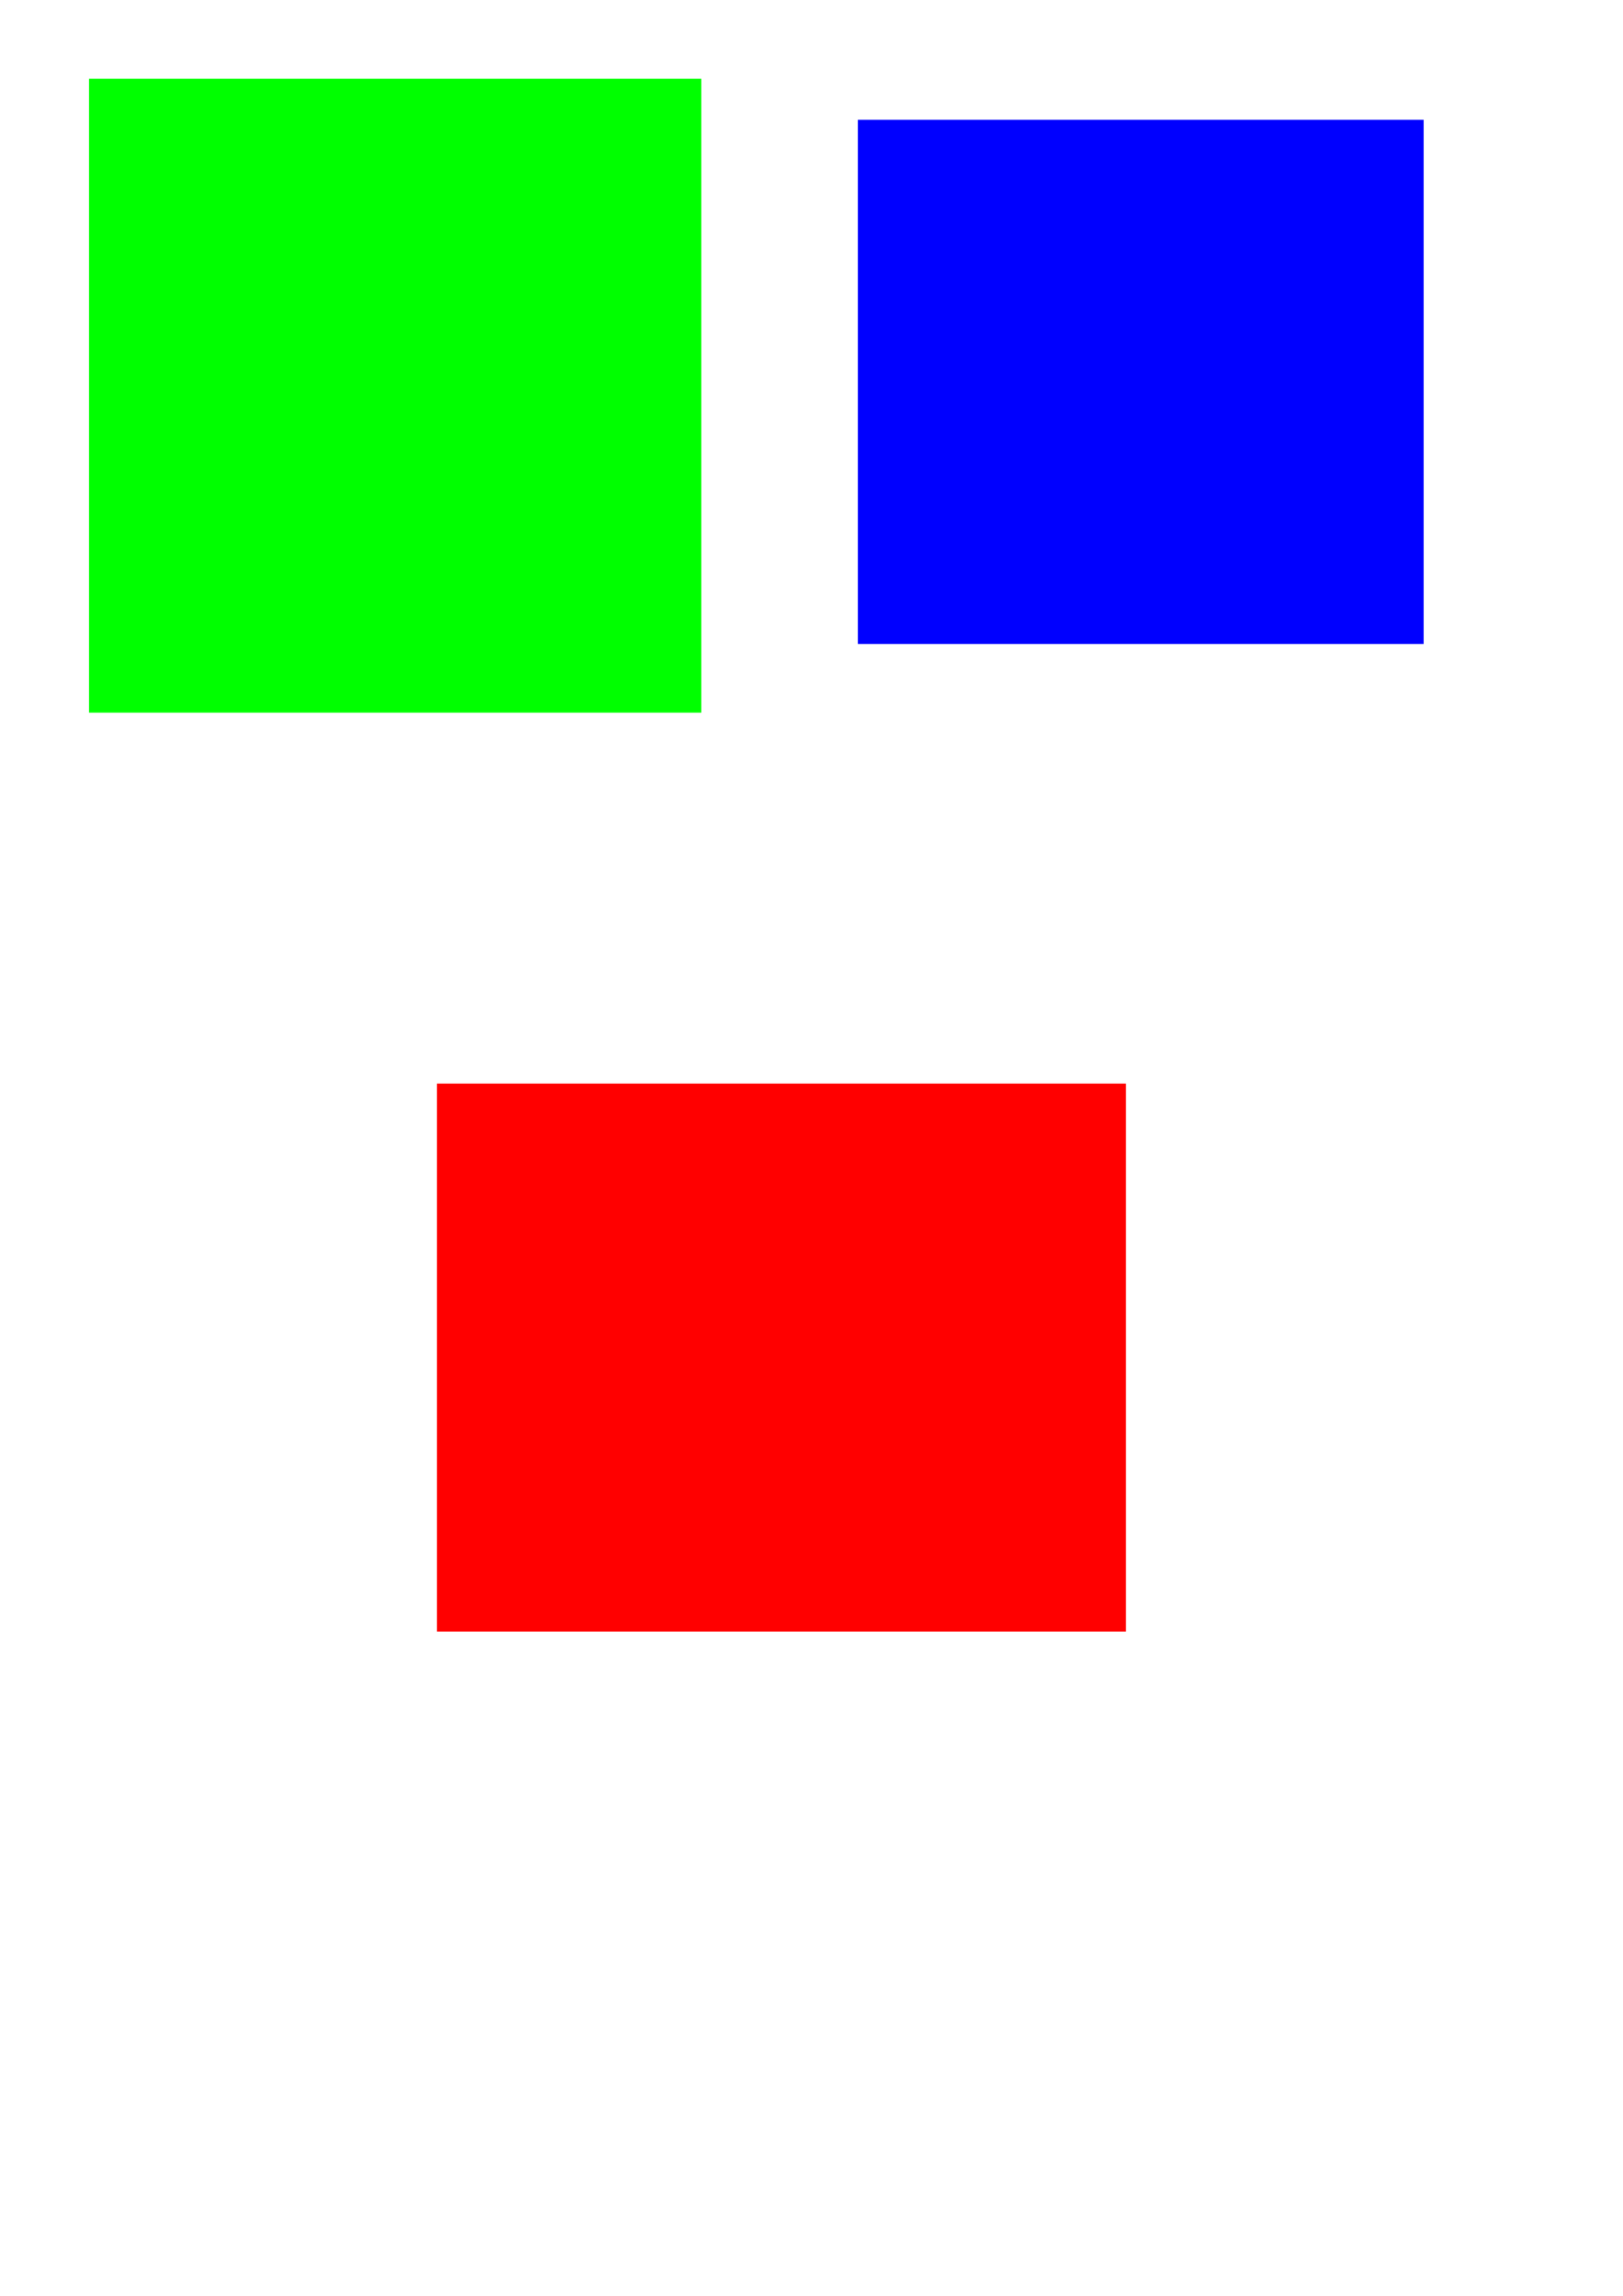
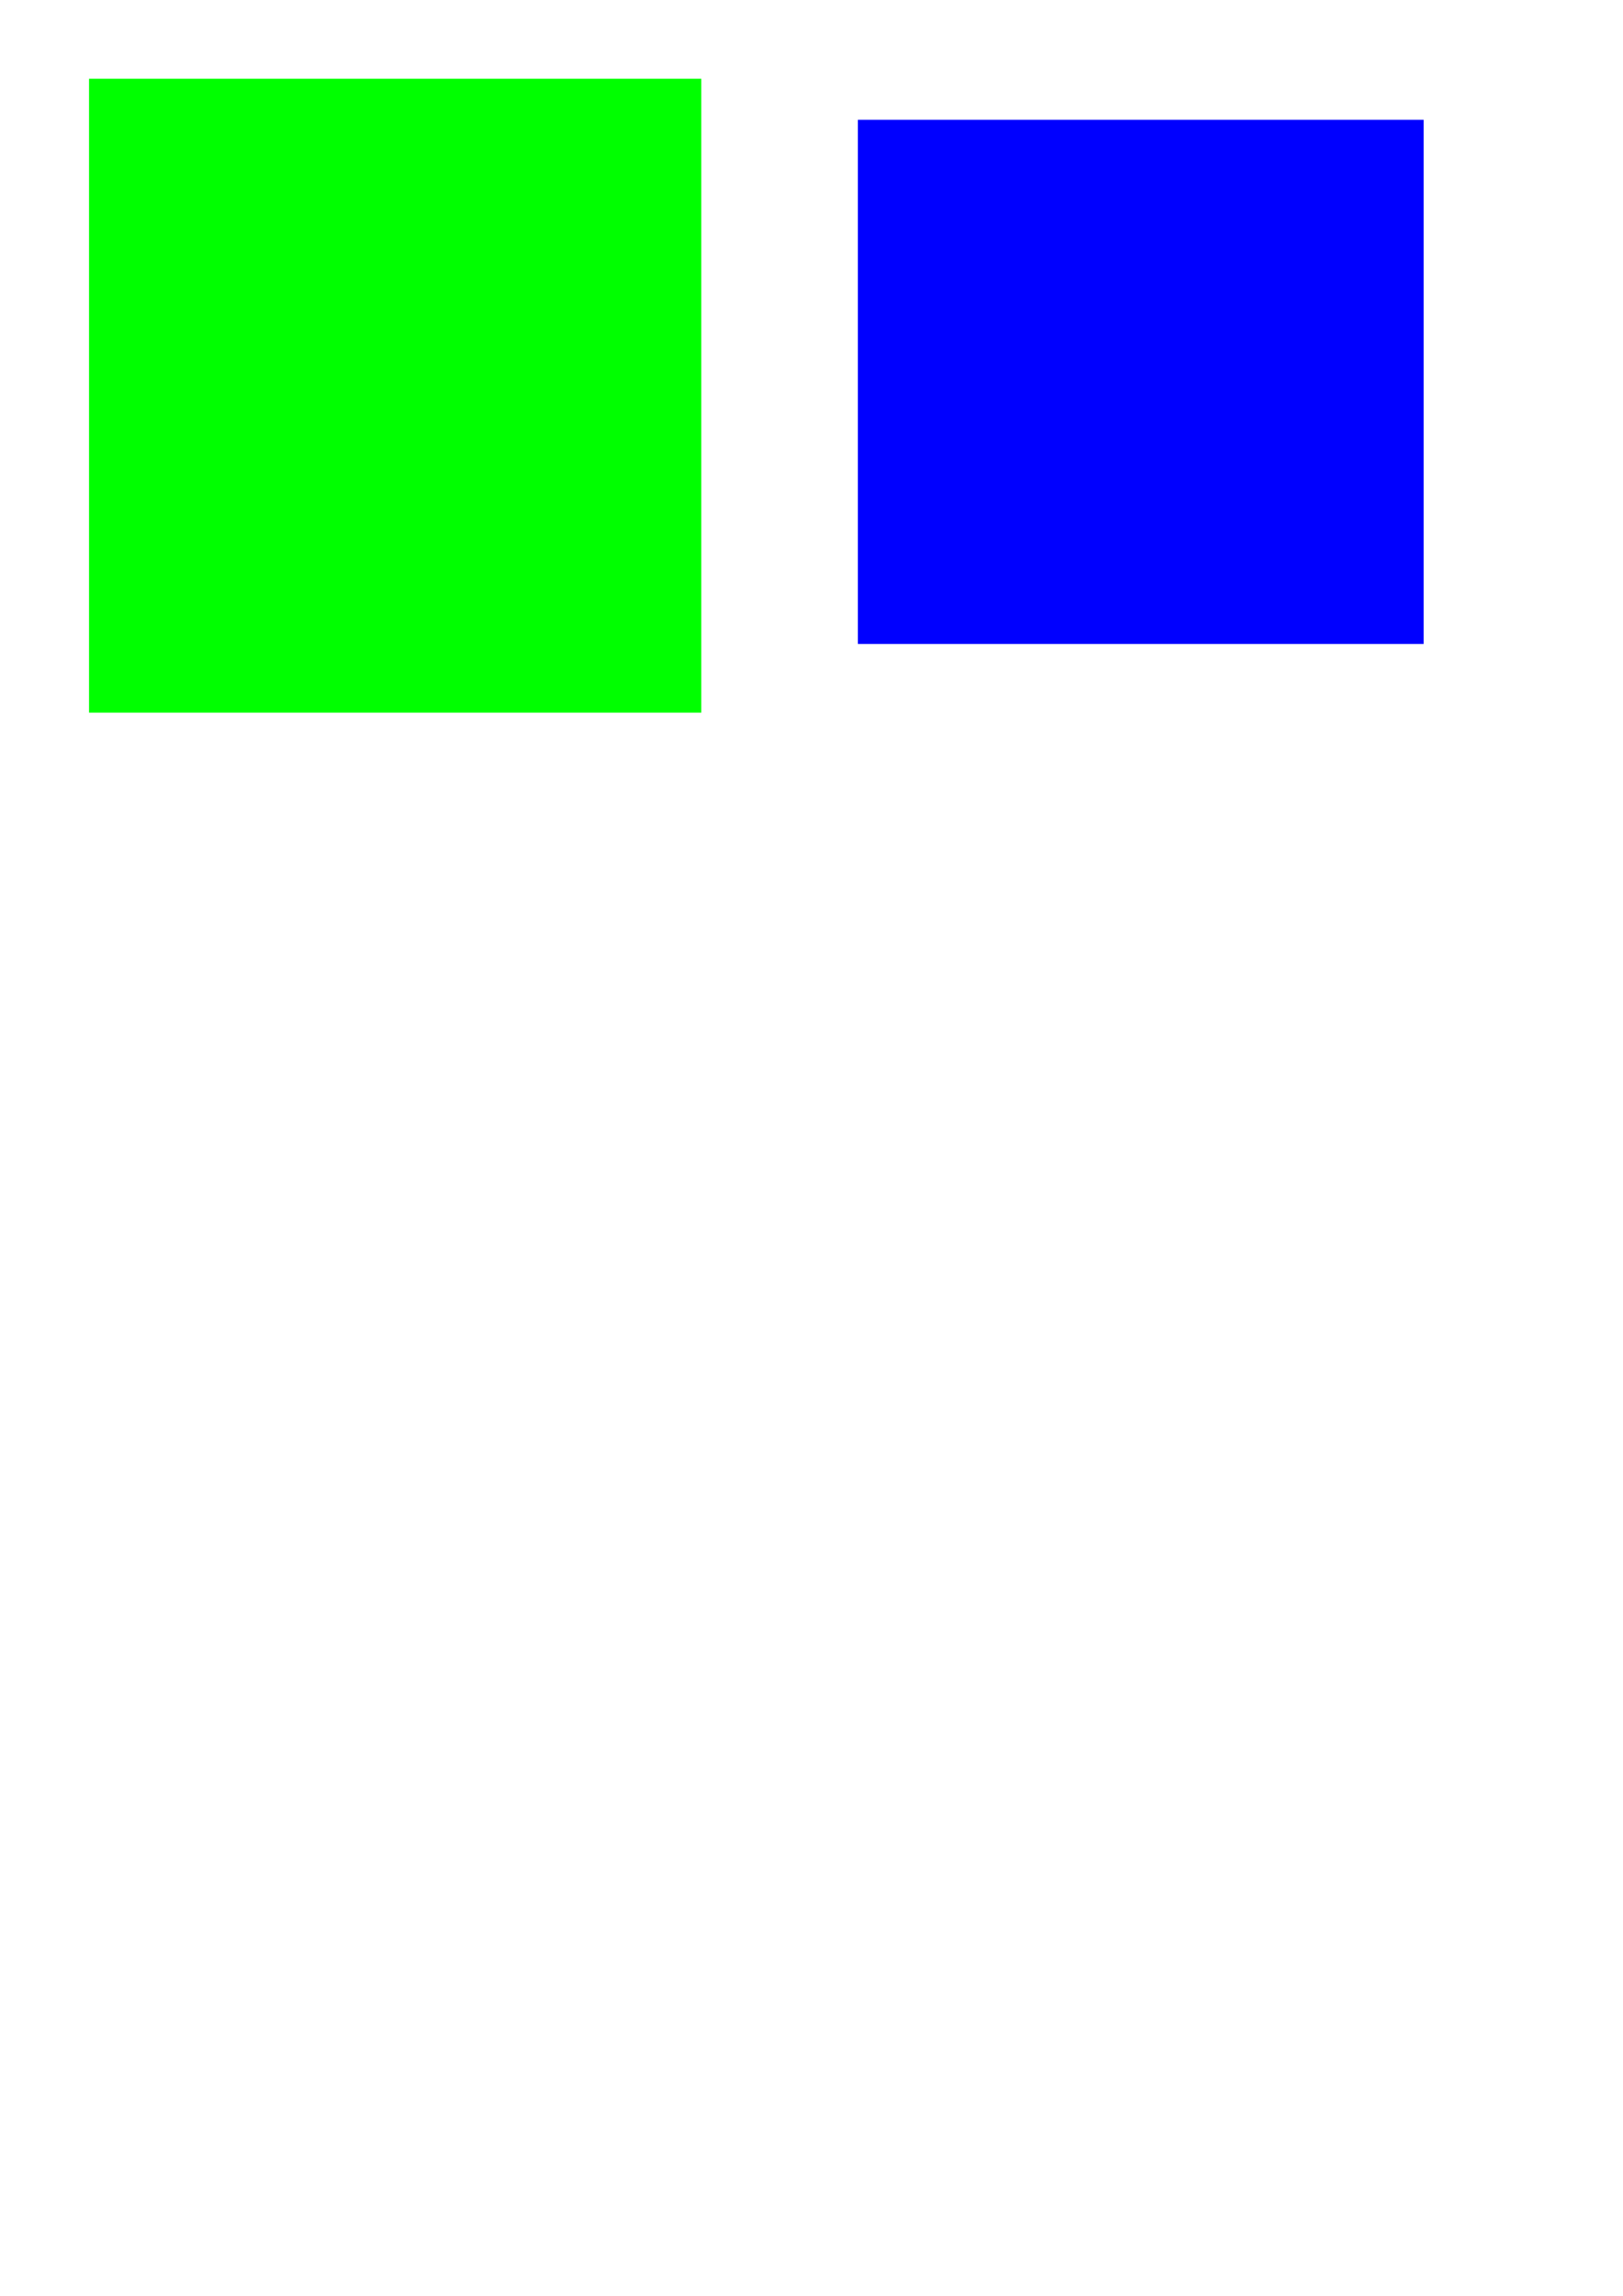
<svg xmlns="http://www.w3.org/2000/svg" xmlns:ns1="http://www.inkscape.org/namespaces/inkscape" xmlns:ns2="http://sodipodi.sourceforge.net/DTD/sodipodi-0.dtd" width="210mm" height="297mm" id="svg3793" version="1.1" ns1:version="0.48.4 r9939" ns2:docname="Neues Dokument 4">
  <defs id="defs3795" />
  <ns2:namedview id="base" pagecolor="#ffffff" bordercolor="#666666" borderopacity="1.0" ns1:pageopacity="0.0" ns1:pageshadow="2" ns1:zoom="0.38988115" ns1:cx="350" ns1:cy="520" ns1:document-units="px" ns1:current-layer="layer1" showgrid="false" ns1:window-width="845" ns1:window-height="899" ns1:window-x="2081" ns1:window-y="233" ns1:window-maximized="0" />
  <g ns1:label="Ebene 1" ns1:groupmode="layer" id="layer1">
    <rect style="fill:#00ff00;fill-opacity:1;stroke:#00ff00;stroke-width:6.032;stroke-miterlimit:4;stroke-opacity:1;stroke-dasharray:none;display:inline" id="rect3769" width="293.366" height="303.897" x="46.564" y="41.522" />
    <rect style="fill:#0000ff;fill-opacity:1;stroke:#0000ff;stroke-width:5.175;stroke-miterlimit:4;stroke-opacity:1;stroke-dasharray:none;display:inline" id="rect3772" width="271.513" height="251.1" x="422.106" y="61.164" />
-     <rect style="fill:#ff0000;fill-opacity:1;stroke:#ff0000;stroke-width:5.502;stroke-miterlimit:4;stroke-opacity:1;stroke-dasharray:none" id="rect3766" width="331.429" height="262.444" x="216.453" y="532.56" />
  </g>
</svg>